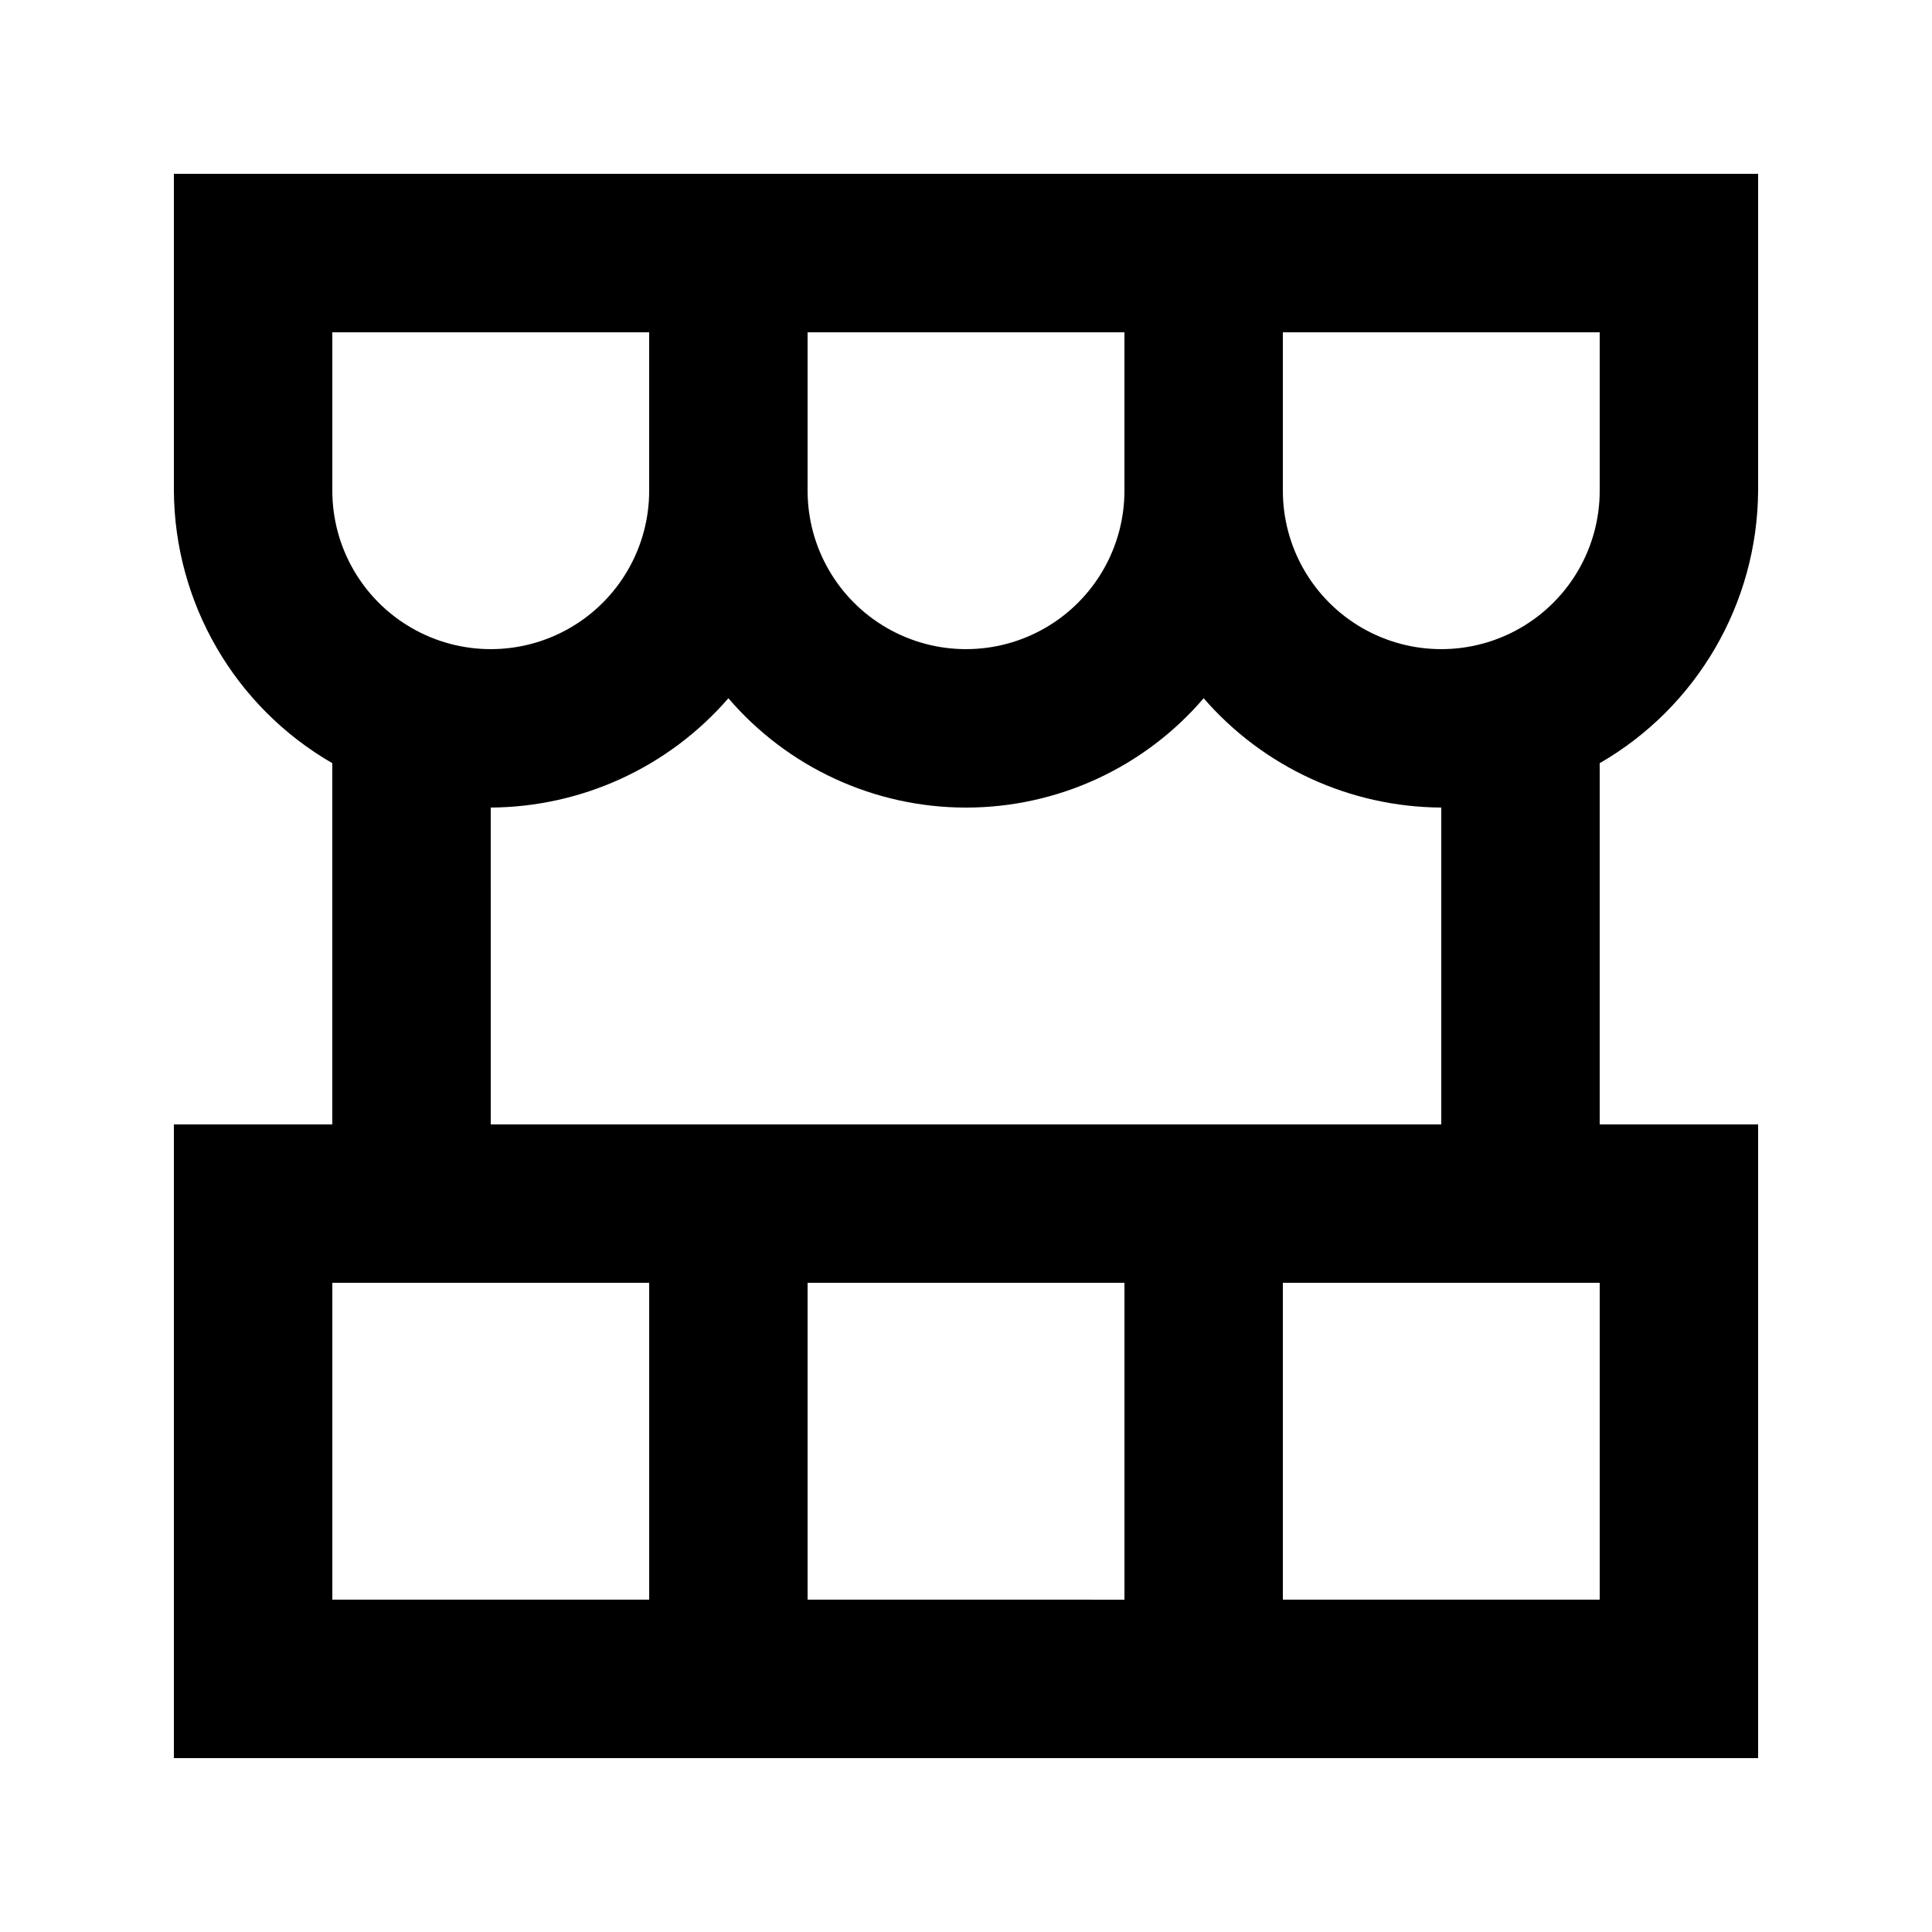
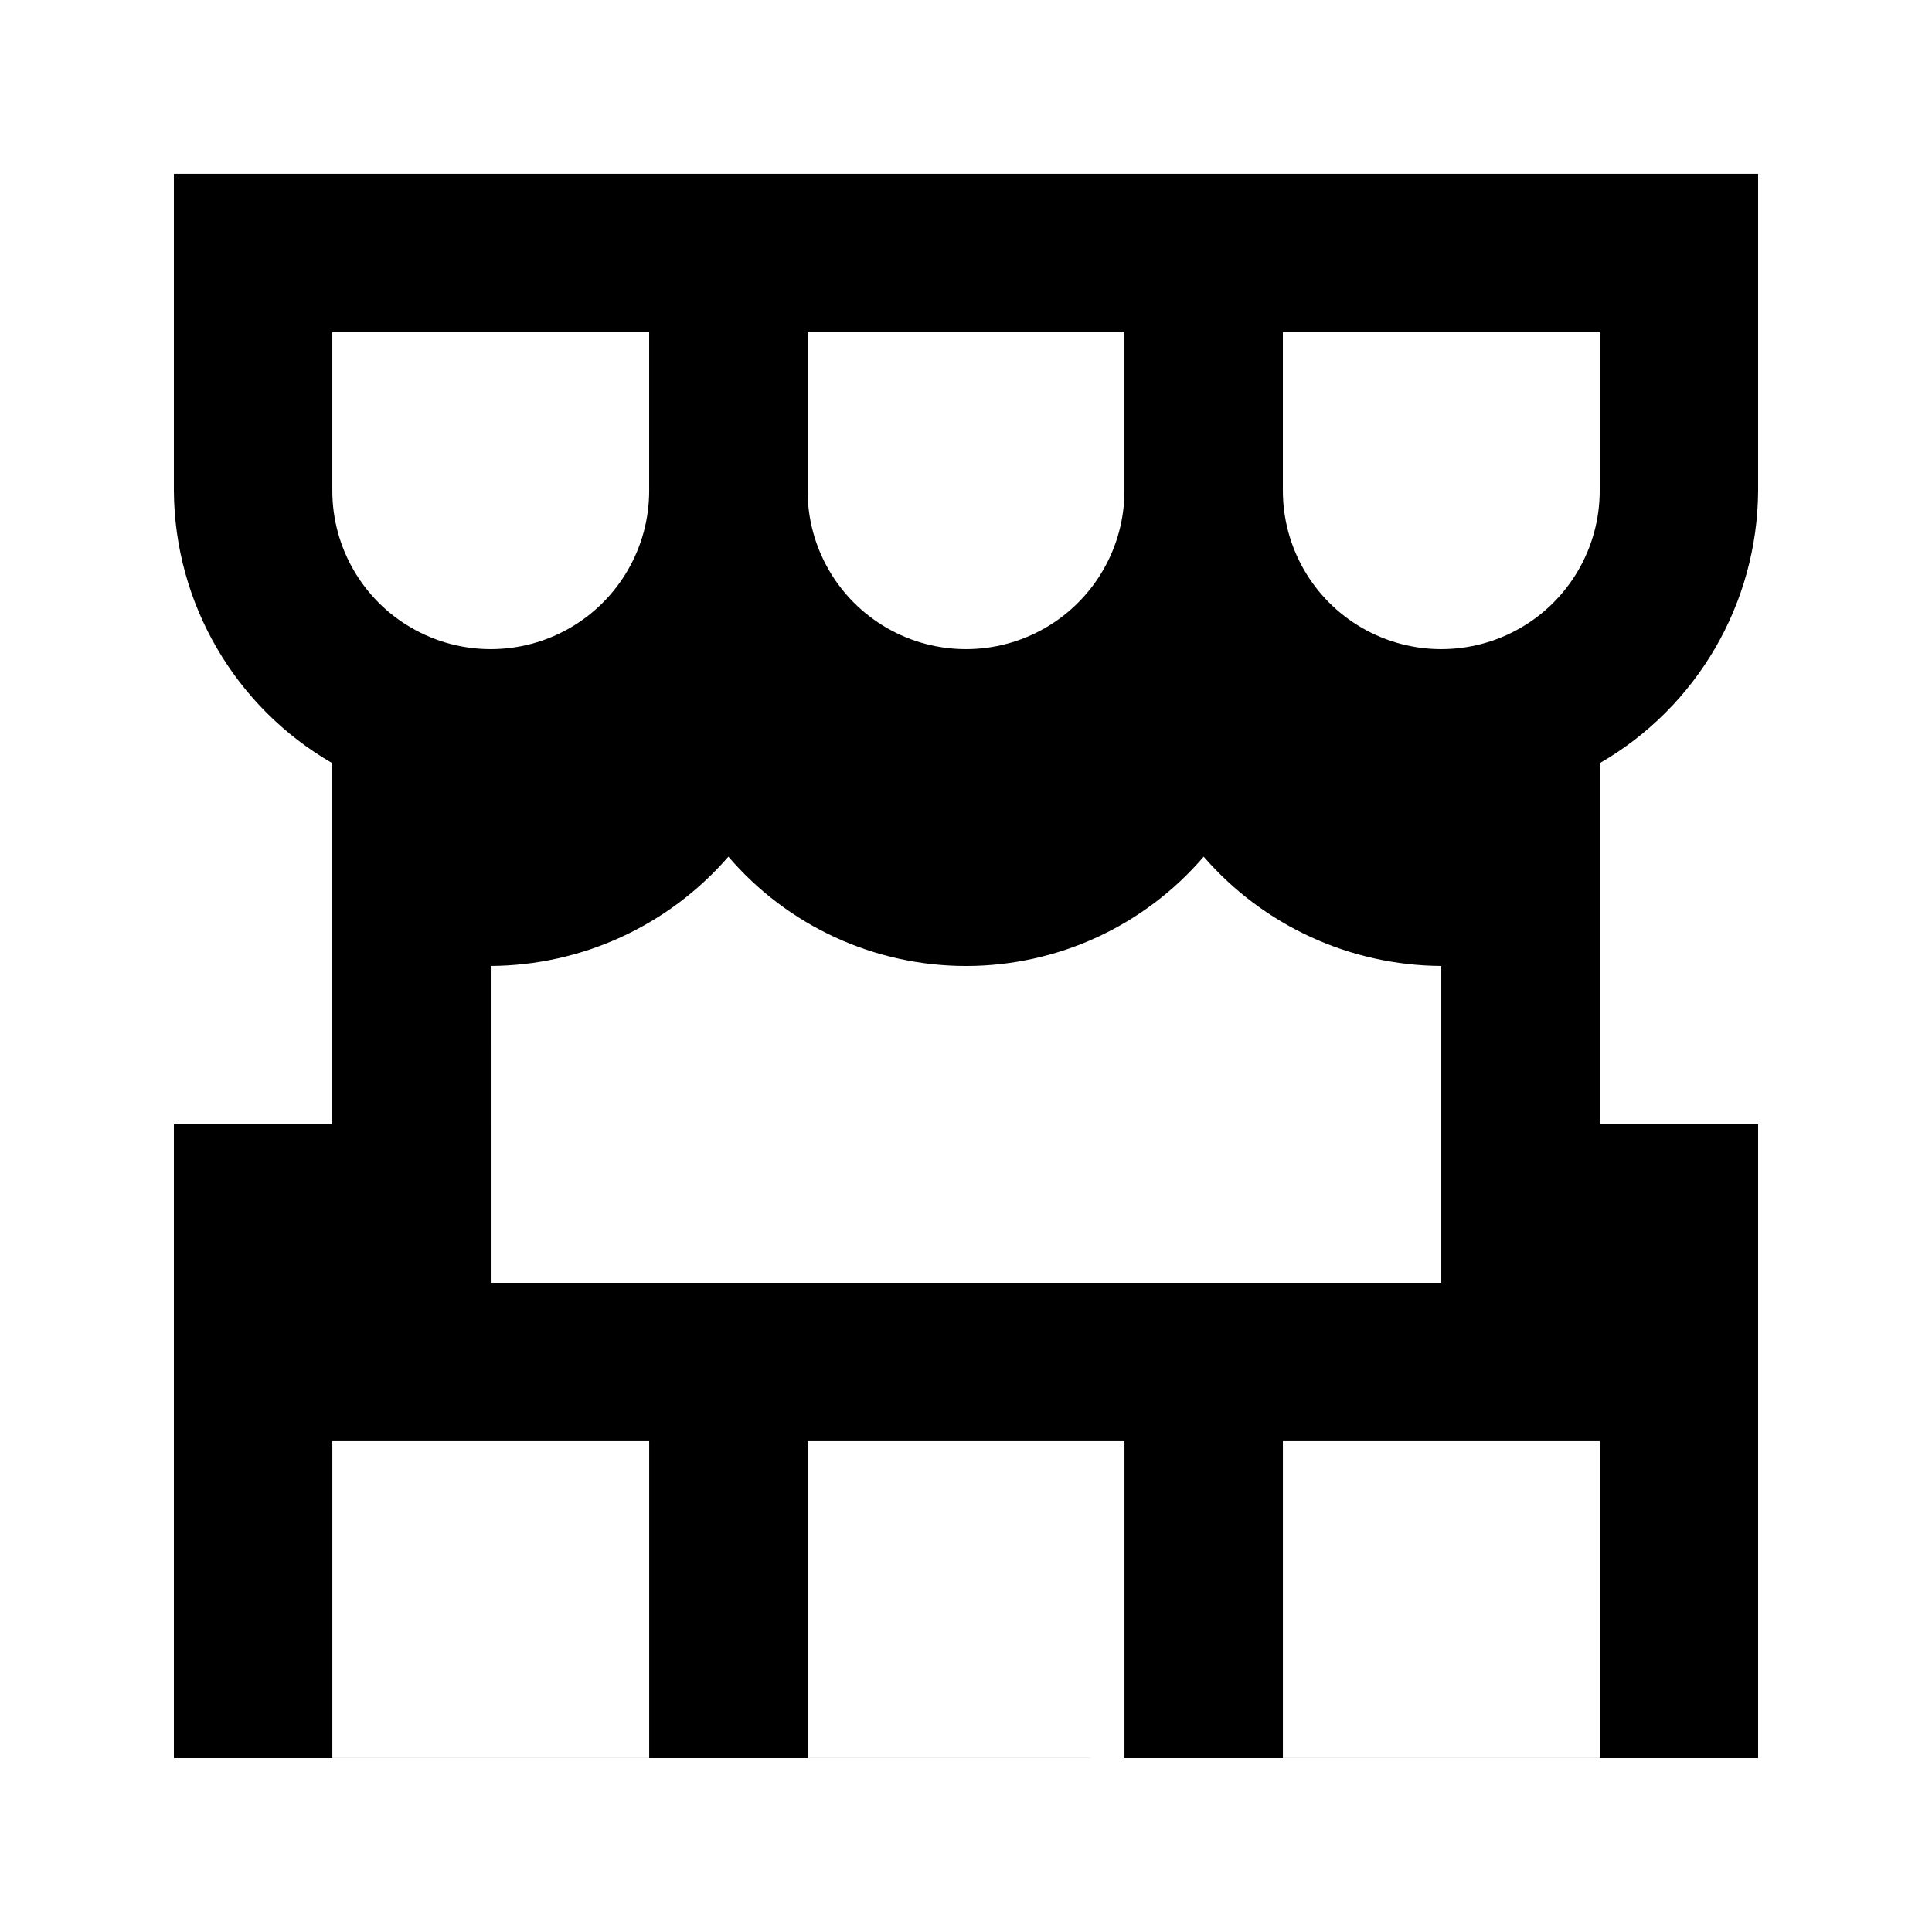
<svg xmlns="http://www.w3.org/2000/svg" fill="#000000" width="800px" height="800px" version="1.1" viewBox="144 144 512 512">
-   <path d="m609.92 441.98h-41.984v-95.727c25.824-14.906 41.805-42.395 41.984-72.211v-83.969h-419.84v83.969c0.18 29.816 16.16 57.305 41.984 72.211v95.727h-41.984v167.94l419.84-0.004zm-125.95-209.92h83.969v41.984c0 15-8 28.859-20.992 36.359-12.988 7.5-28.992 7.5-41.984 0-12.988-7.5-20.992-21.359-20.992-36.359zm-125.95 0h83.969v41.984c0 15-8.004 28.859-20.992 36.359-12.992 7.5-28.996 7.5-41.984 0-12.992-7.5-20.992-21.359-20.992-36.359zm-125.95 0h83.969v41.984c0 15-8.004 28.859-20.992 36.359-12.992 7.5-28.996 7.5-41.984 0-12.992-7.5-20.992-21.359-20.992-36.359zm41.984 125.95c24.184-0.137 47.137-10.695 62.977-28.969 15.754 18.391 38.758 28.977 62.977 28.977 24.215 0 47.223-10.586 62.977-28.977 15.84 18.273 38.789 28.832 62.973 28.969v83.969h-251.9zm167.94 125.95v83.969l-83.969-0.004v-83.969zm-209.92-0.004h83.969v83.969h-83.969zm335.87 83.969h-83.969v-83.969h83.969z" />
+   <path d="m609.92 441.98h-41.984v-95.727c25.824-14.906 41.805-42.395 41.984-72.211v-83.969h-419.84v83.969c0.18 29.816 16.16 57.305 41.984 72.211v95.727h-41.984v167.94l419.84-0.004zm-125.95-209.92h83.969v41.984c0 15-8 28.859-20.992 36.359-12.988 7.5-28.992 7.5-41.984 0-12.988-7.5-20.992-21.359-20.992-36.359zm-125.95 0h83.969v41.984c0 15-8.004 28.859-20.992 36.359-12.992 7.5-28.996 7.5-41.984 0-12.992-7.5-20.992-21.359-20.992-36.359zm-125.95 0h83.969v41.984c0 15-8.004 28.859-20.992 36.359-12.992 7.5-28.996 7.5-41.984 0-12.992-7.5-20.992-21.359-20.992-36.359m41.984 125.95c24.184-0.137 47.137-10.695 62.977-28.969 15.754 18.391 38.758 28.977 62.977 28.977 24.215 0 47.223-10.586 62.977-28.977 15.84 18.273 38.789 28.832 62.973 28.969v83.969h-251.9zm167.94 125.95v83.969l-83.969-0.004v-83.969zm-209.92-0.004h83.969v83.969h-83.969zm335.87 83.969h-83.969v-83.969h83.969z" />
</svg>